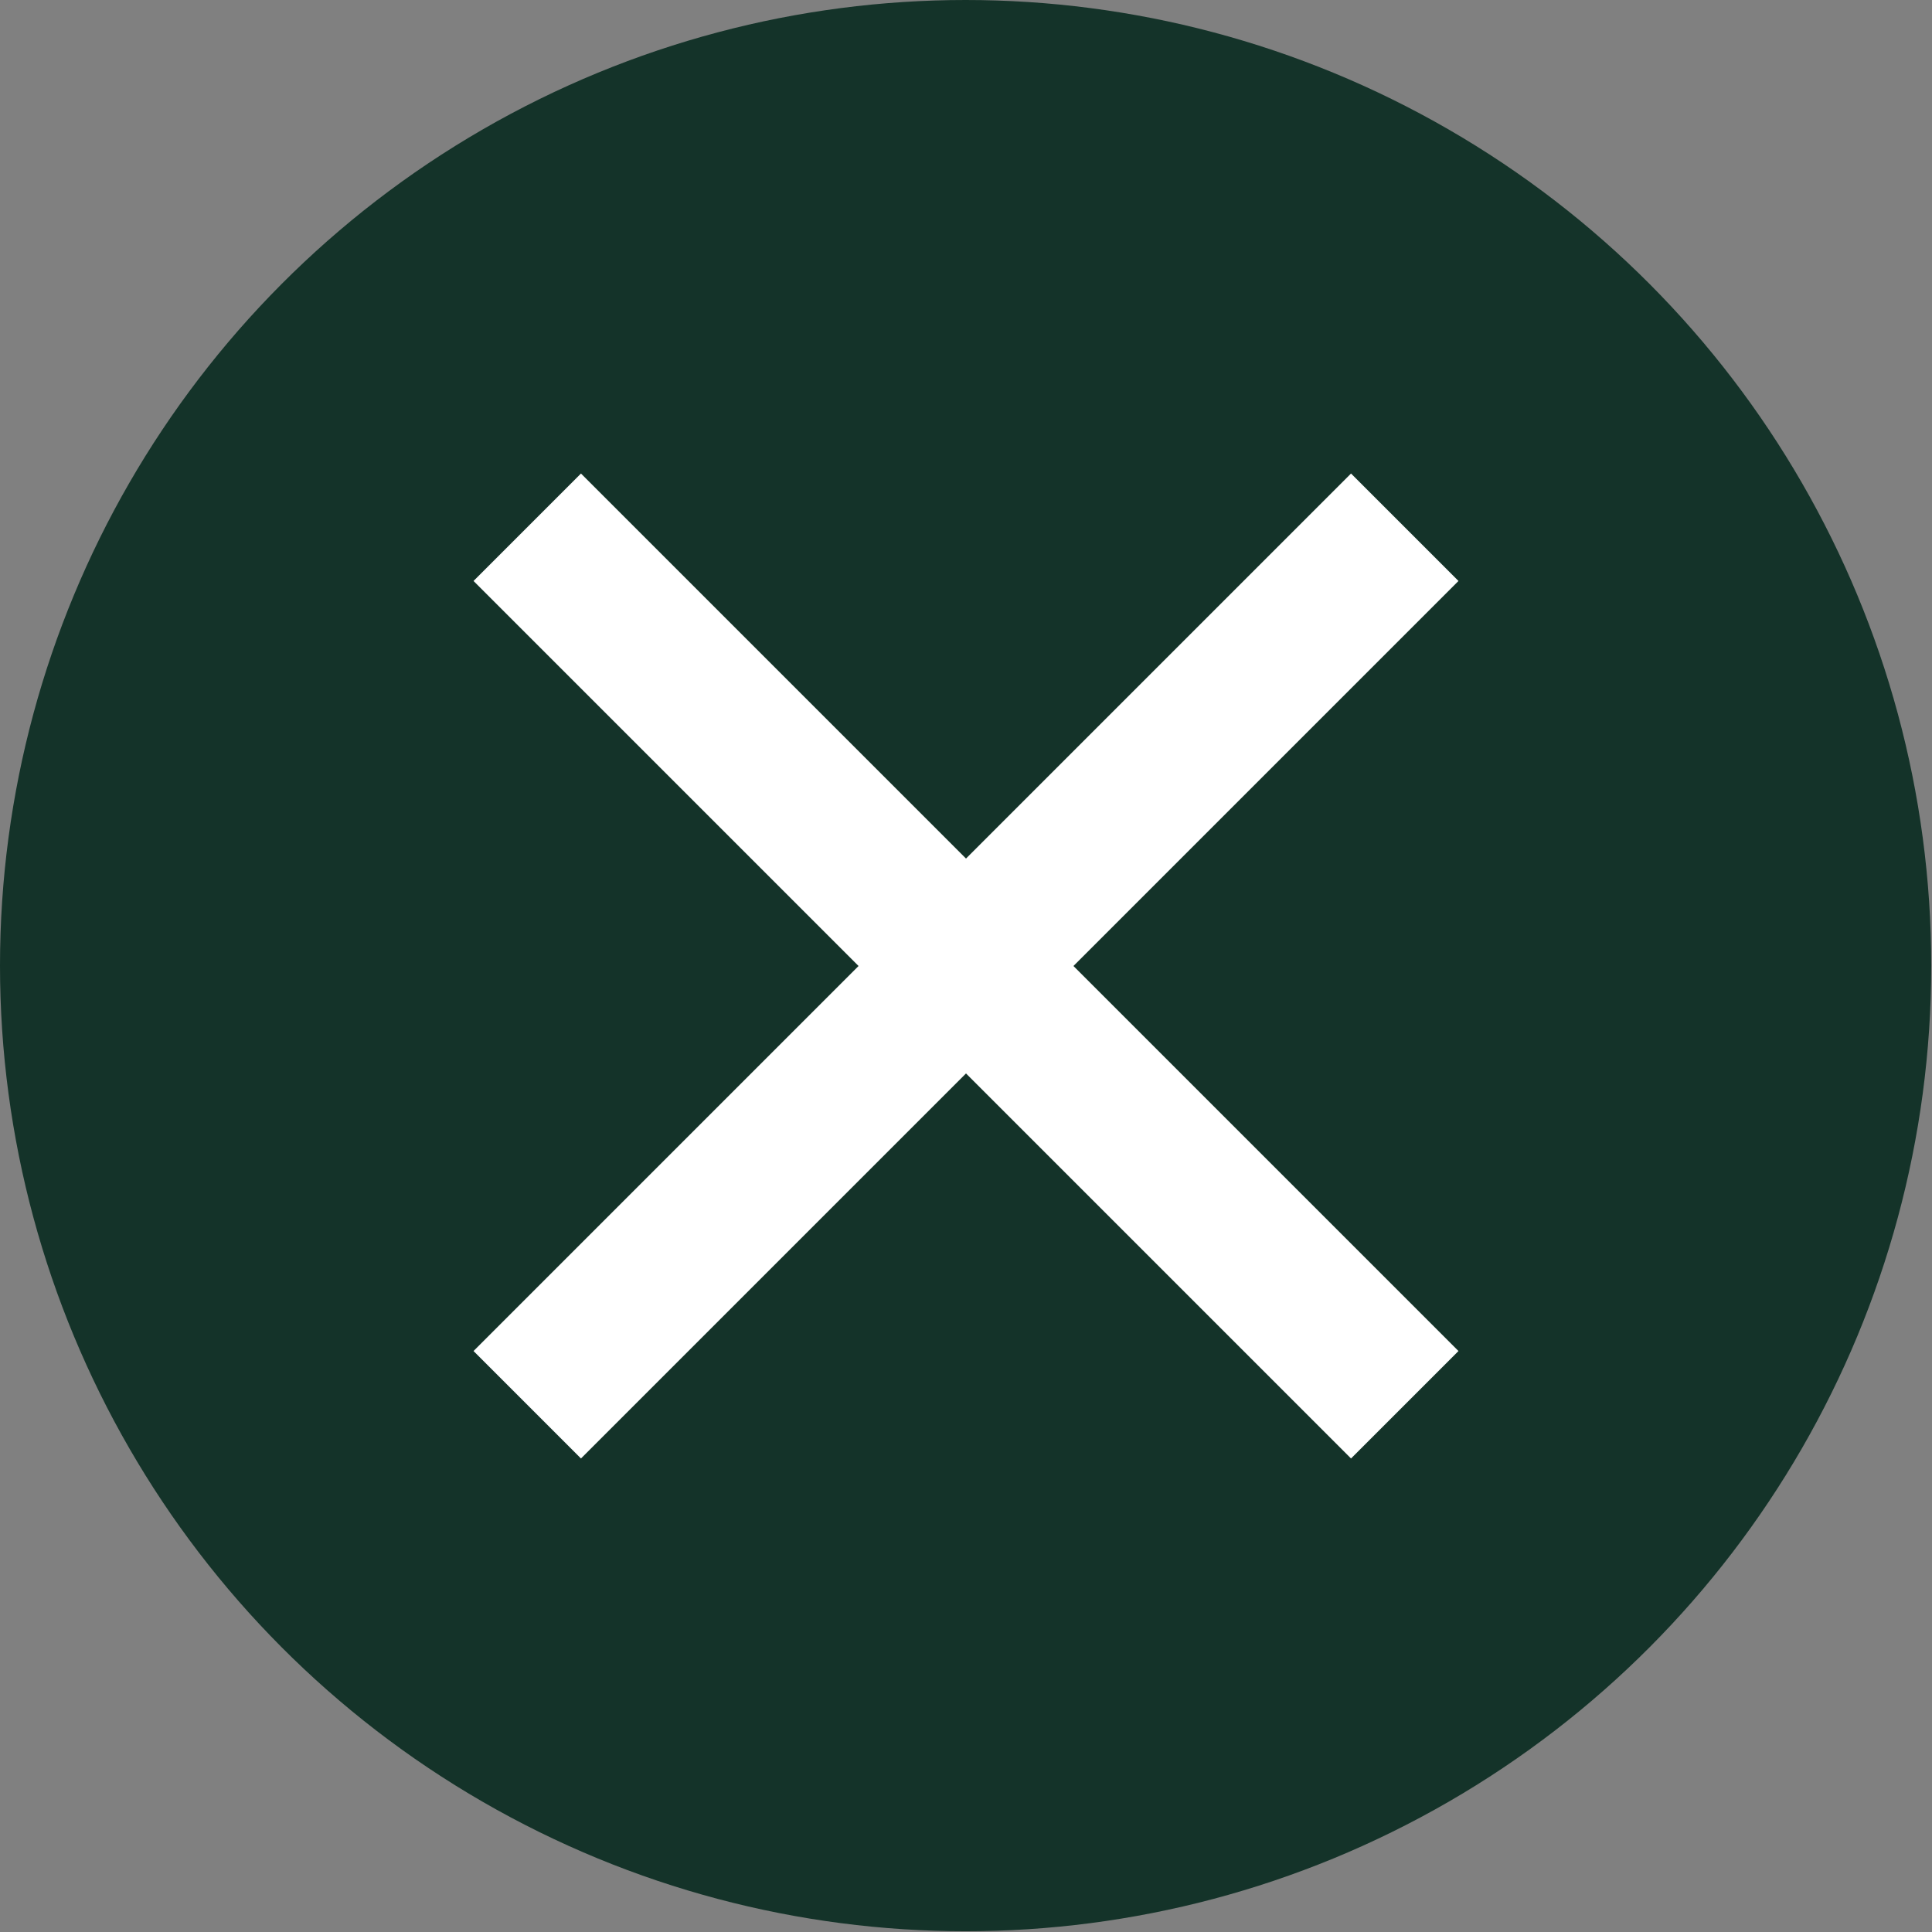
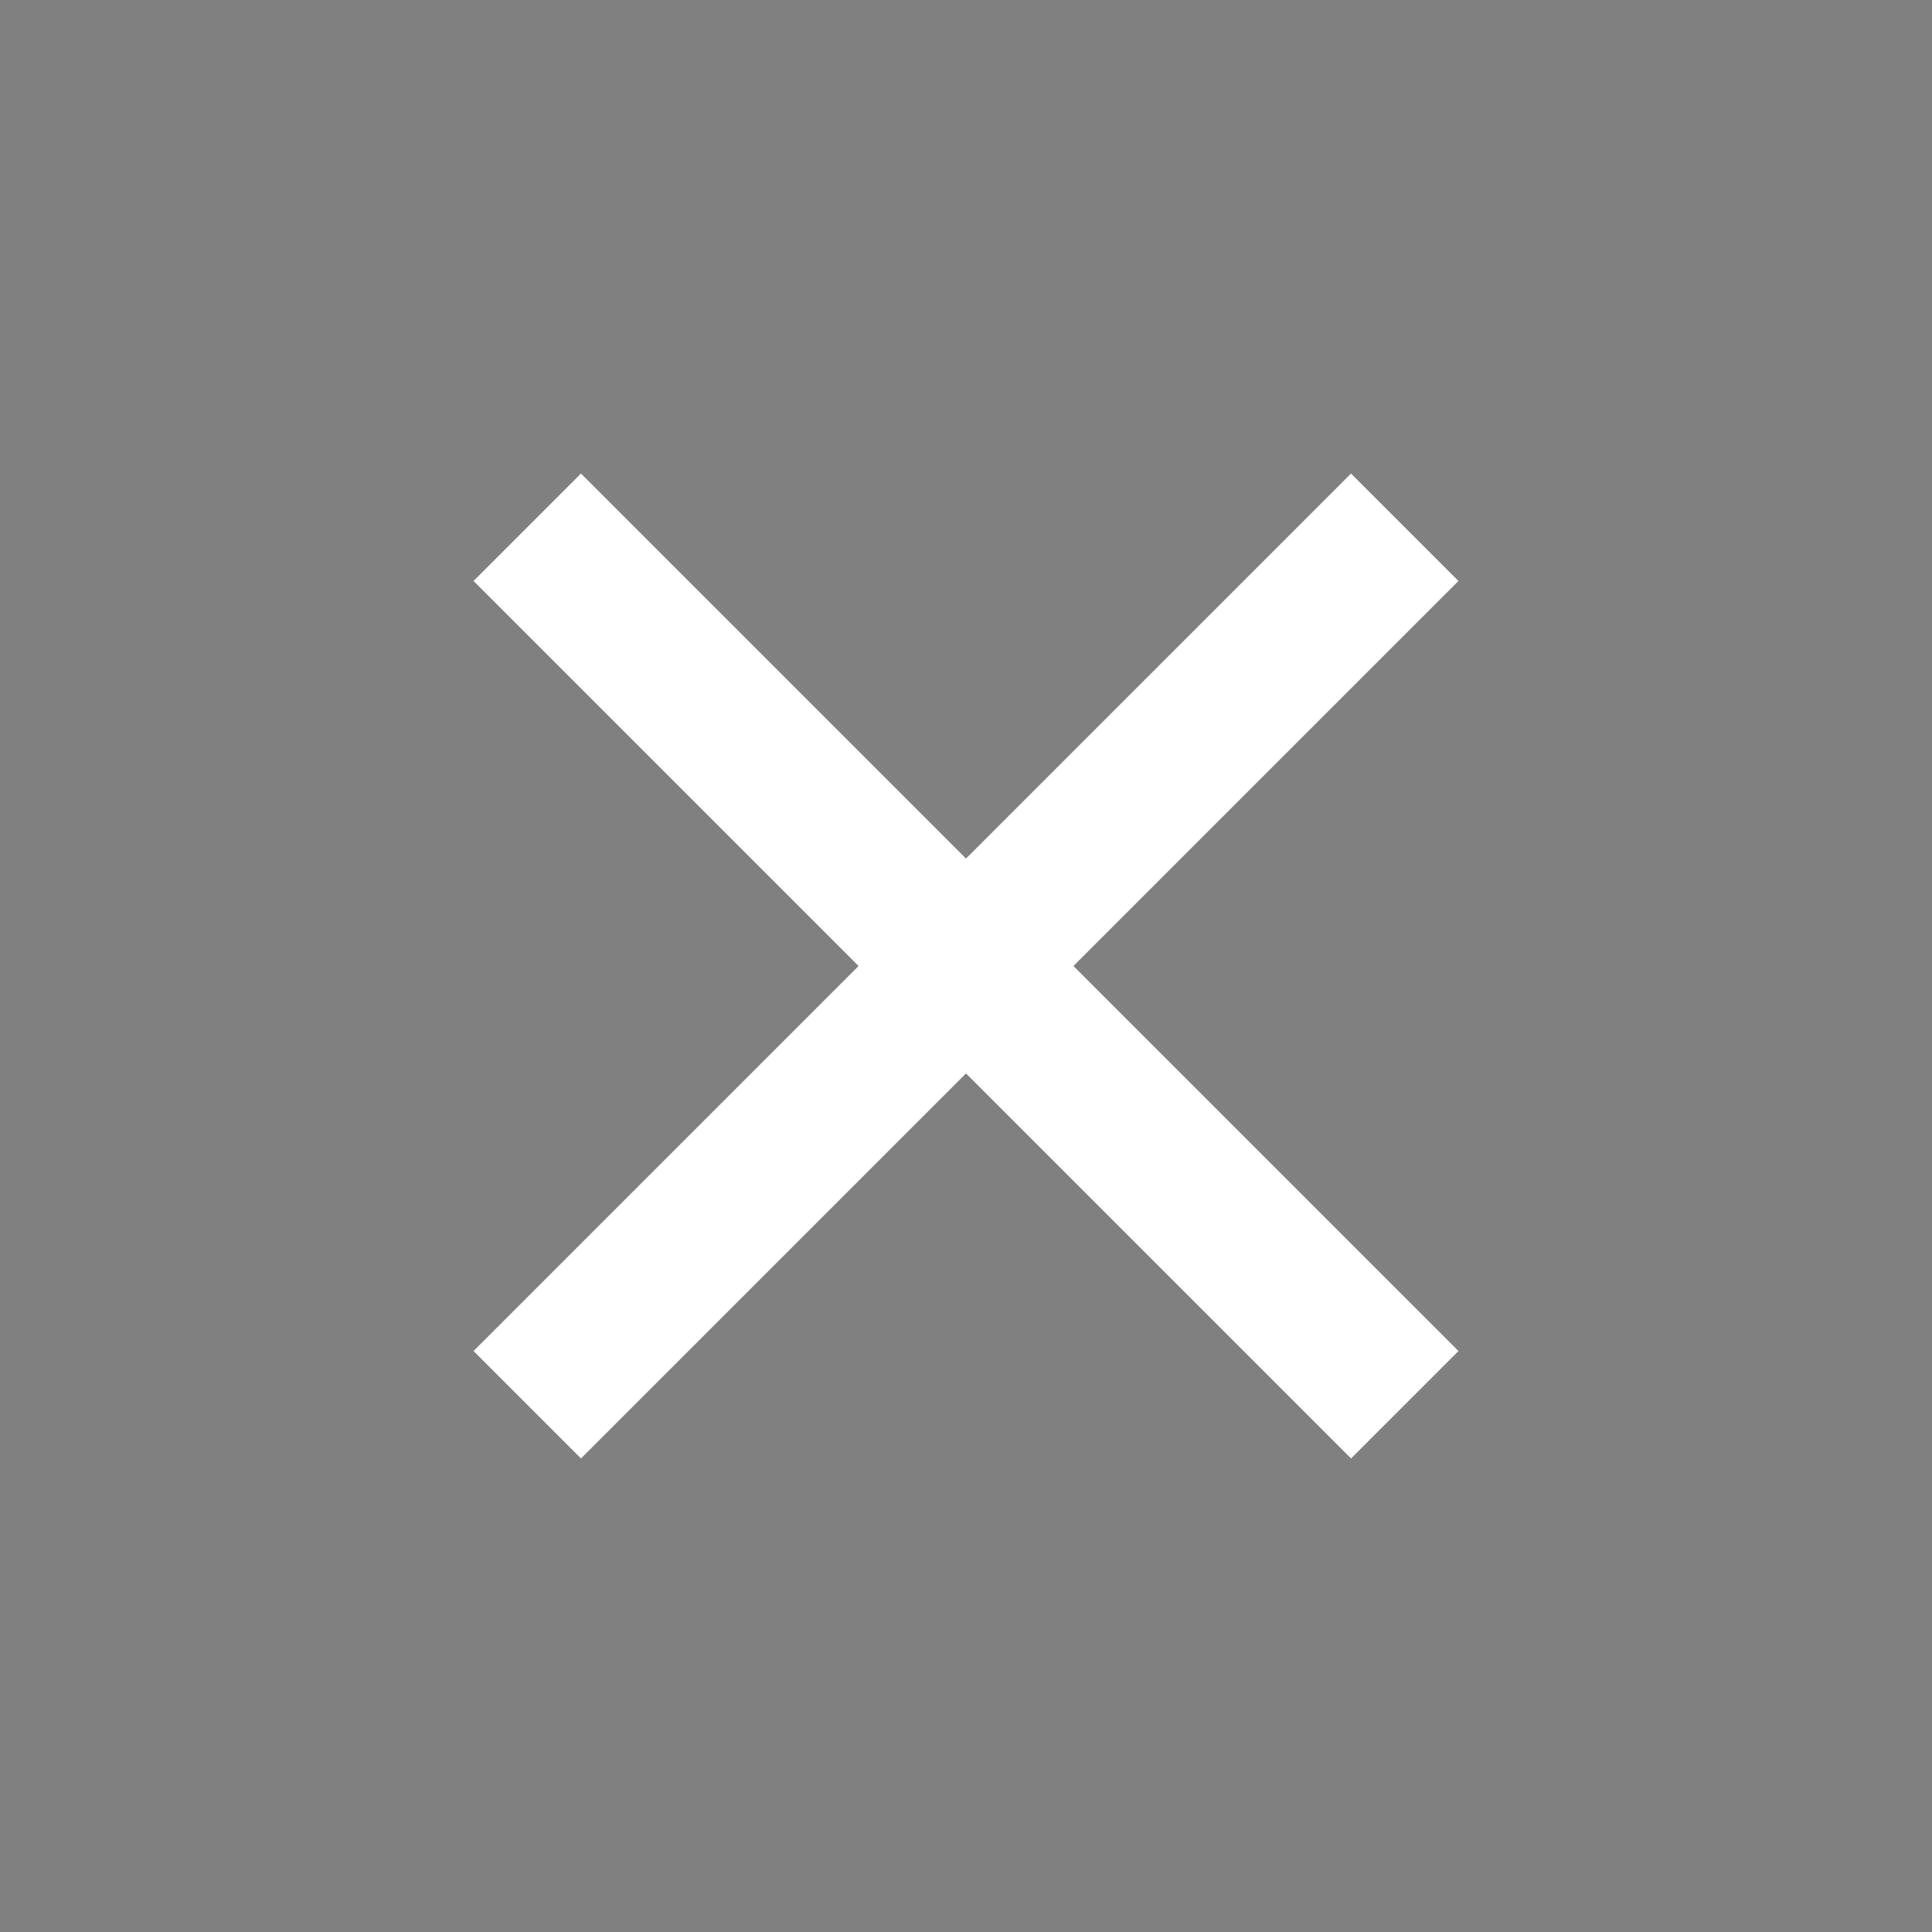
<svg xmlns="http://www.w3.org/2000/svg" id="_レイヤー_1" width="25.43" height="25.43" viewBox="0 0 25.43 25.43">
  <rect x="0" y="0" width="25.43" height="25.43" fill="#808080" stroke="none" />
  <defs>
    <style>.cls-1{fill:#143329;}.cls-2{fill:none;stroke:#fff;stroke-miterlimit:10;stroke-width:2px;}</style>
  </defs>
-   <circle class="cls-1" cx="12.71" cy="12.71" r="12.71" />
  <g>
    <line class="cls-2" x1="18.49" y1="6.94" x2="6.94" y2="18.49" />
    <line class="cls-2" x1="6.94" y1="6.94" x2="18.49" y2="18.49" />
  </g>
</svg>